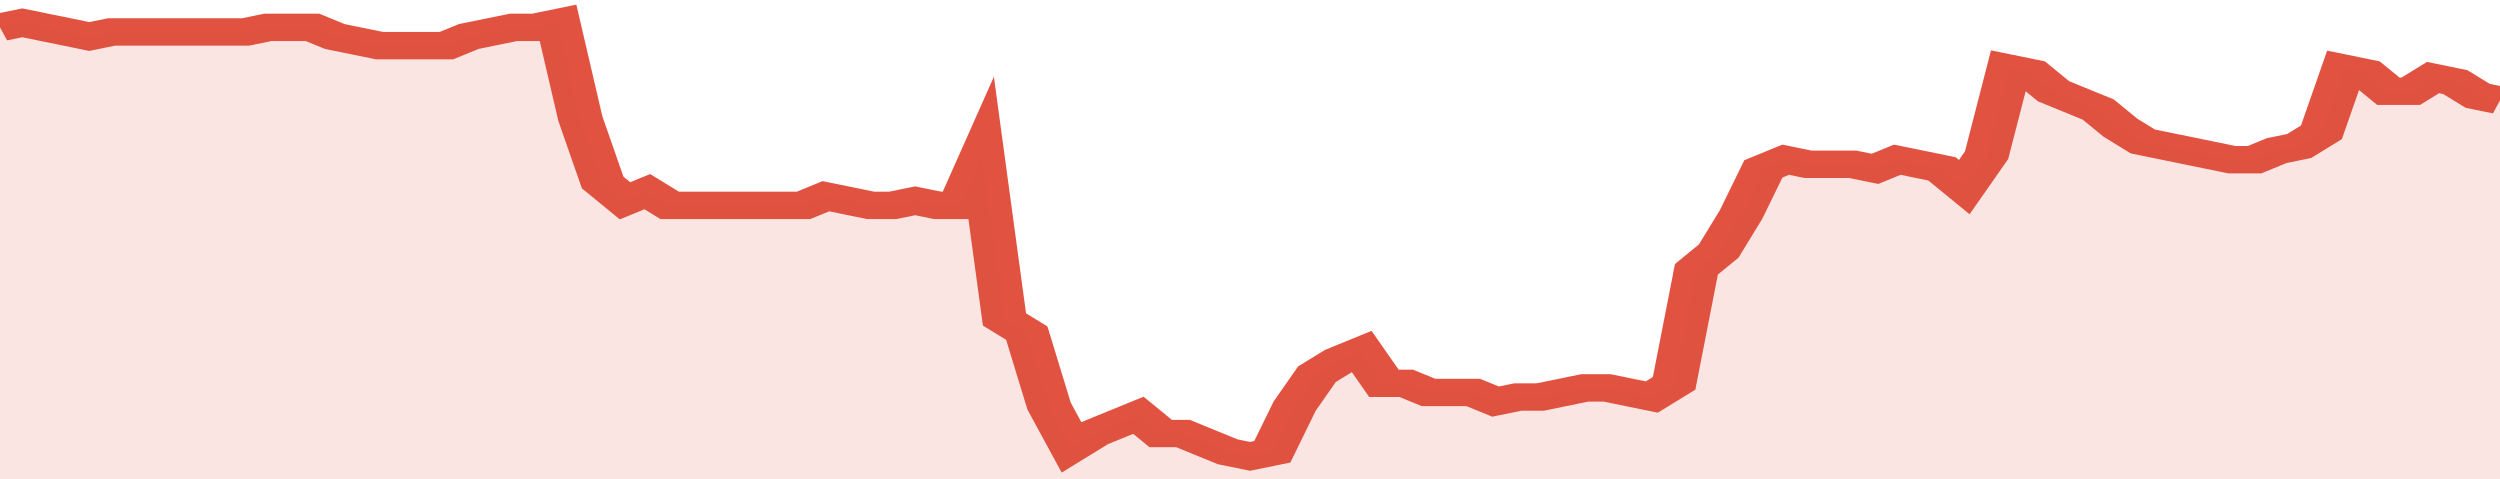
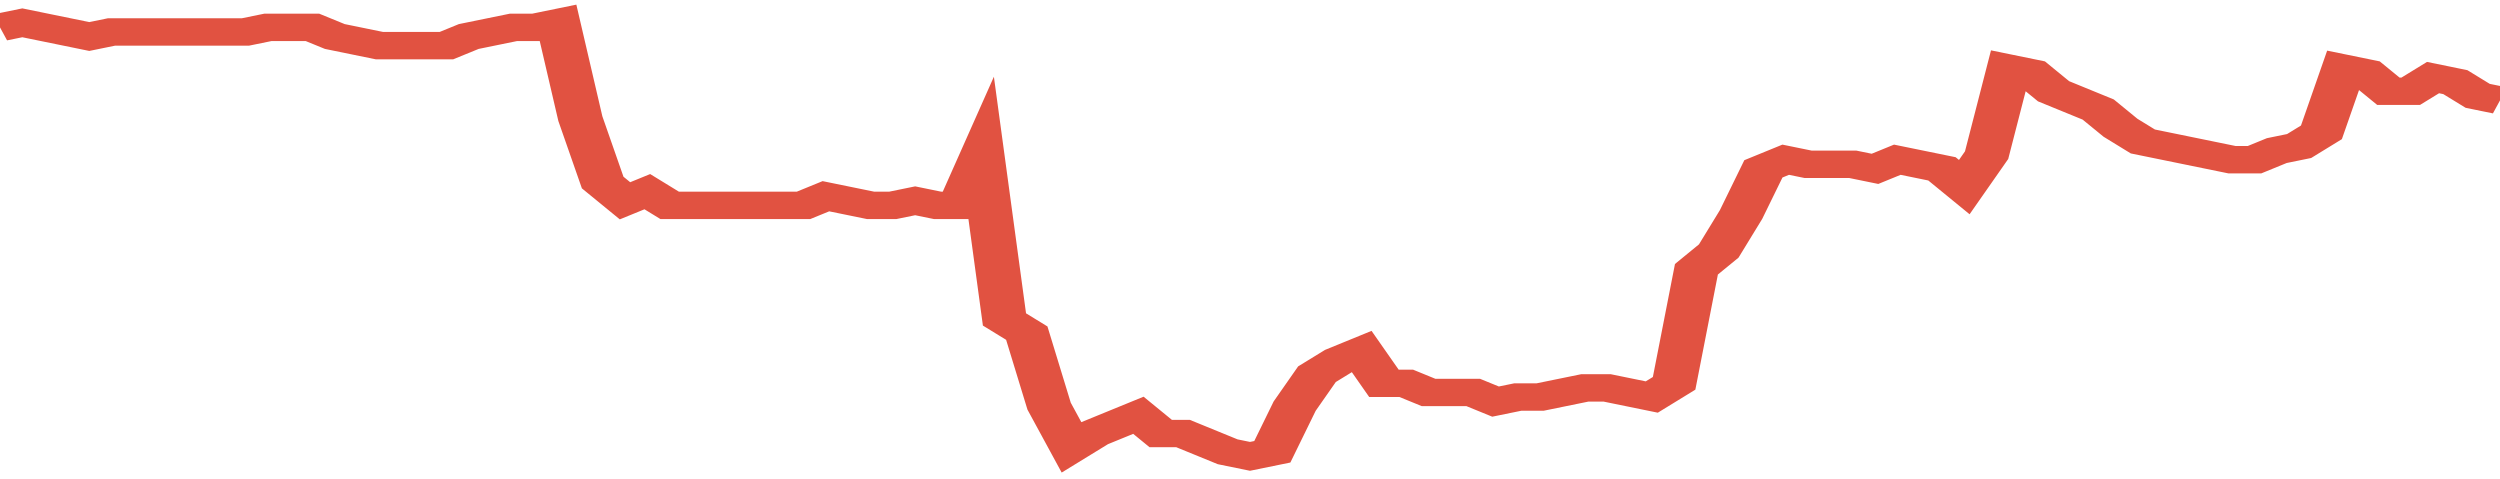
<svg xmlns="http://www.w3.org/2000/svg" viewBox="0 0 336 105" width="120" height="23" preserveAspectRatio="none">
  <polyline fill="none" stroke="#E15241" stroke-width="6" points="0, 6 3, 5 6, 6 9, 7 12, 8 15, 7 18, 7 21, 7 24, 7 27, 7 30, 7 33, 7 36, 6 39, 6 42, 6 45, 8 48, 9 51, 10 54, 10 57, 10 60, 10 63, 8 66, 7 69, 6 72, 6 75, 5 78, 26 81, 40 84, 44 87, 42 90, 45 93, 45 96, 45 99, 45 102, 45 105, 45 108, 45 111, 43 114, 44 117, 45 120, 45 123, 44 126, 45 129, 45 132, 34 135, 70 138, 73 141, 89 144, 98 147, 95 150, 93 153, 91 156, 95 159, 95 162, 97 165, 99 168, 100 171, 99 174, 89 177, 82 180, 79 183, 77 186, 84 189, 84 192, 86 195, 86 198, 86 201, 88 204, 87 207, 87 210, 86 213, 85 216, 85 219, 86 222, 87 225, 84 228, 59 231, 55 234, 47 237, 37 240, 35 243, 36 246, 36 249, 36 252, 37 255, 35 258, 36 261, 37 264, 41 267, 34 270, 15 273, 16 276, 20 279, 22 282, 24 285, 28 288, 31 291, 32 294, 33 297, 34 300, 35 303, 35 306, 33 309, 32 312, 29 315, 15 318, 16 321, 20 324, 20 327, 17 330, 18 333, 21 336, 22 336, 22 "> </polyline>
-   <polygon fill="#E15241" opacity="0.15" points="0, 105 0, 6 3, 5 6, 6 9, 7 12, 8 15, 7 18, 7 21, 7 24, 7 27, 7 30, 7 33, 7 36, 6 39, 6 42, 6 45, 8 48, 9 51, 10 54, 10 57, 10 60, 10 63, 8 66, 7 69, 6 72, 6 75, 5 78, 26 81, 40 84, 44 87, 42 90, 45 93, 45 96, 45 99, 45 102, 45 105, 45 108, 45 111, 43 114, 44 117, 45 120, 45 123, 44 126, 45 129, 45 132, 34 135, 70 138, 73 141, 89 144, 98 147, 95 150, 93 153, 91 156, 95 159, 95 162, 97 165, 99 168, 100 171, 99 174, 89 177, 82 180, 79 183, 77 186, 84 189, 84 192, 86 195, 86 198, 86 201, 88 204, 87 207, 87 210, 86 213, 85 216, 85 219, 86 222, 87 225, 84 228, 59 231, 55 234, 47 237, 37 240, 35 243, 36 246, 36 249, 36 252, 37 255, 35 258, 36 261, 37 264, 41 267, 34 270, 15 273, 16 276, 20 279, 22 282, 24 285, 28 288, 31 291, 32 294, 33 297, 34 300, 35 303, 35 306, 33 309, 32 312, 29 315, 15 318, 16 321, 20 324, 20 327, 17 330, 18 333, 21 336, 22 336, 105 " />
</svg>